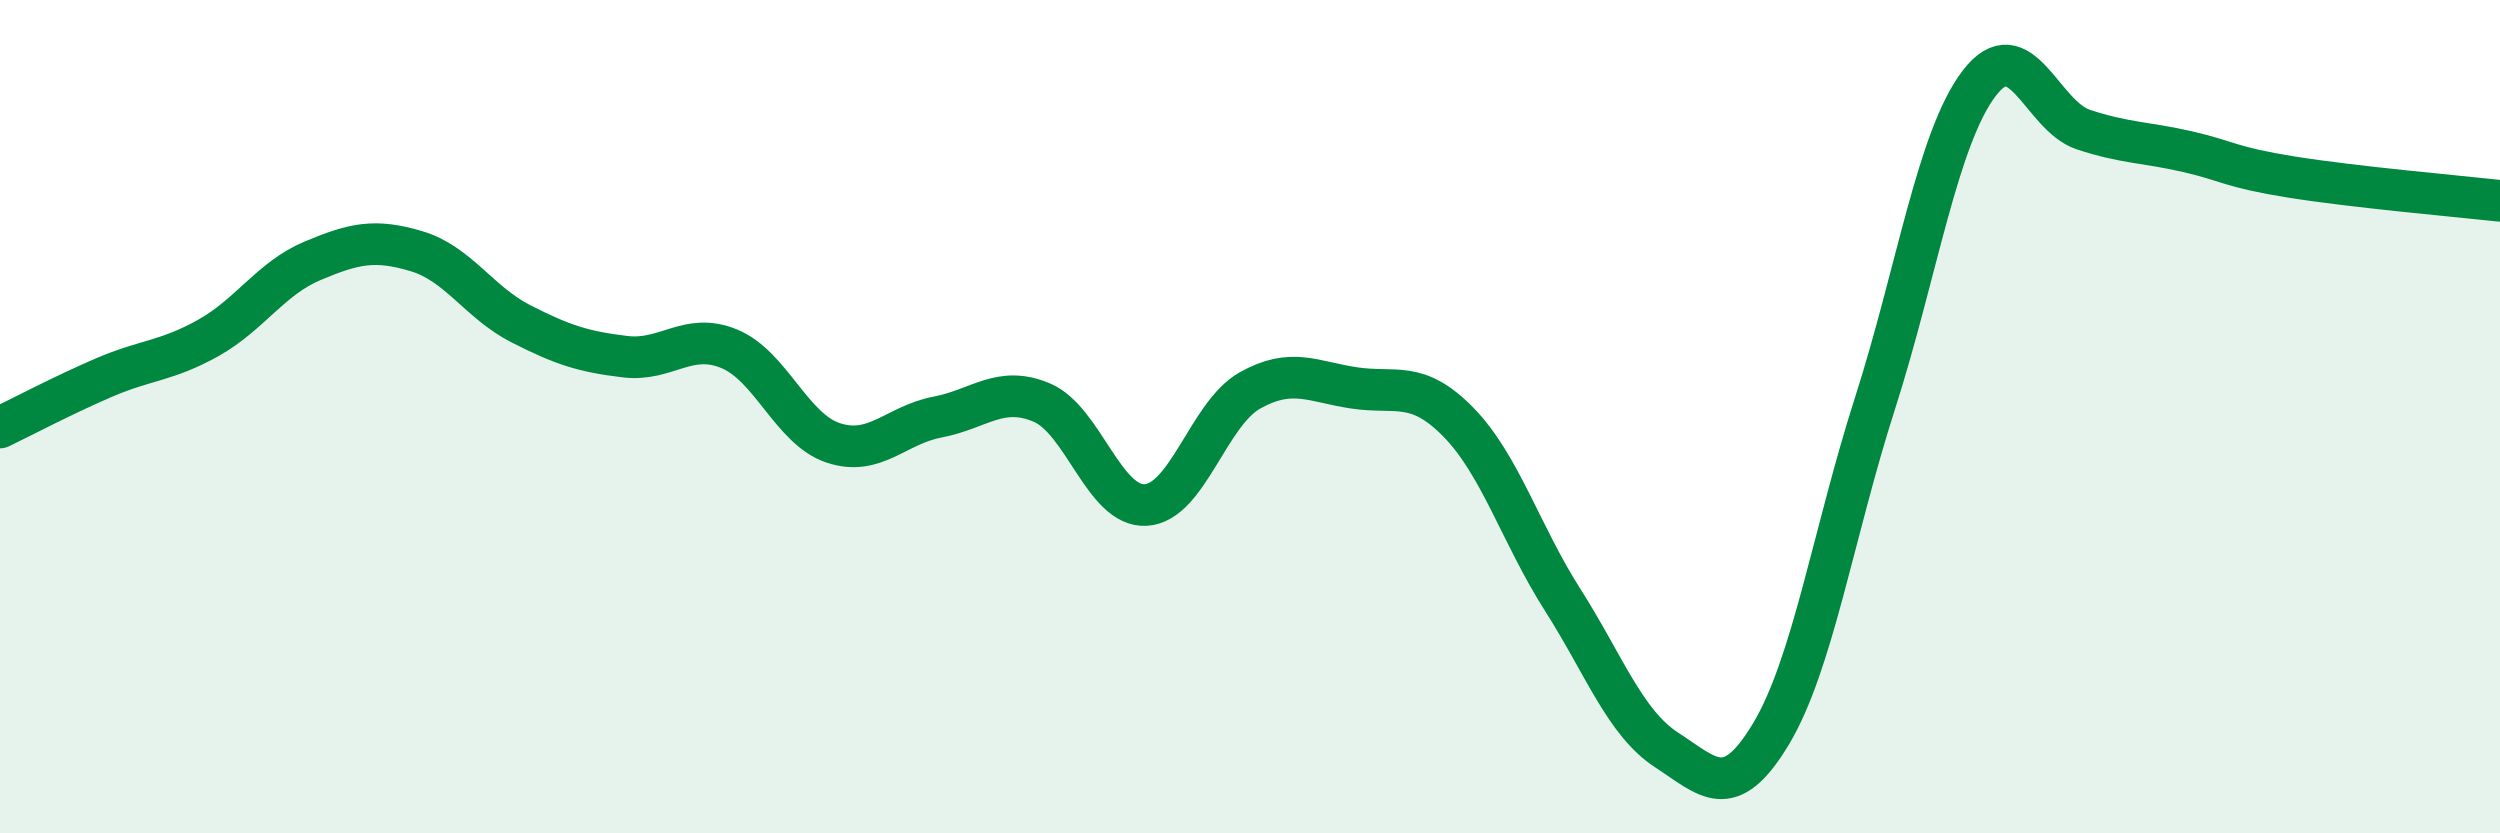
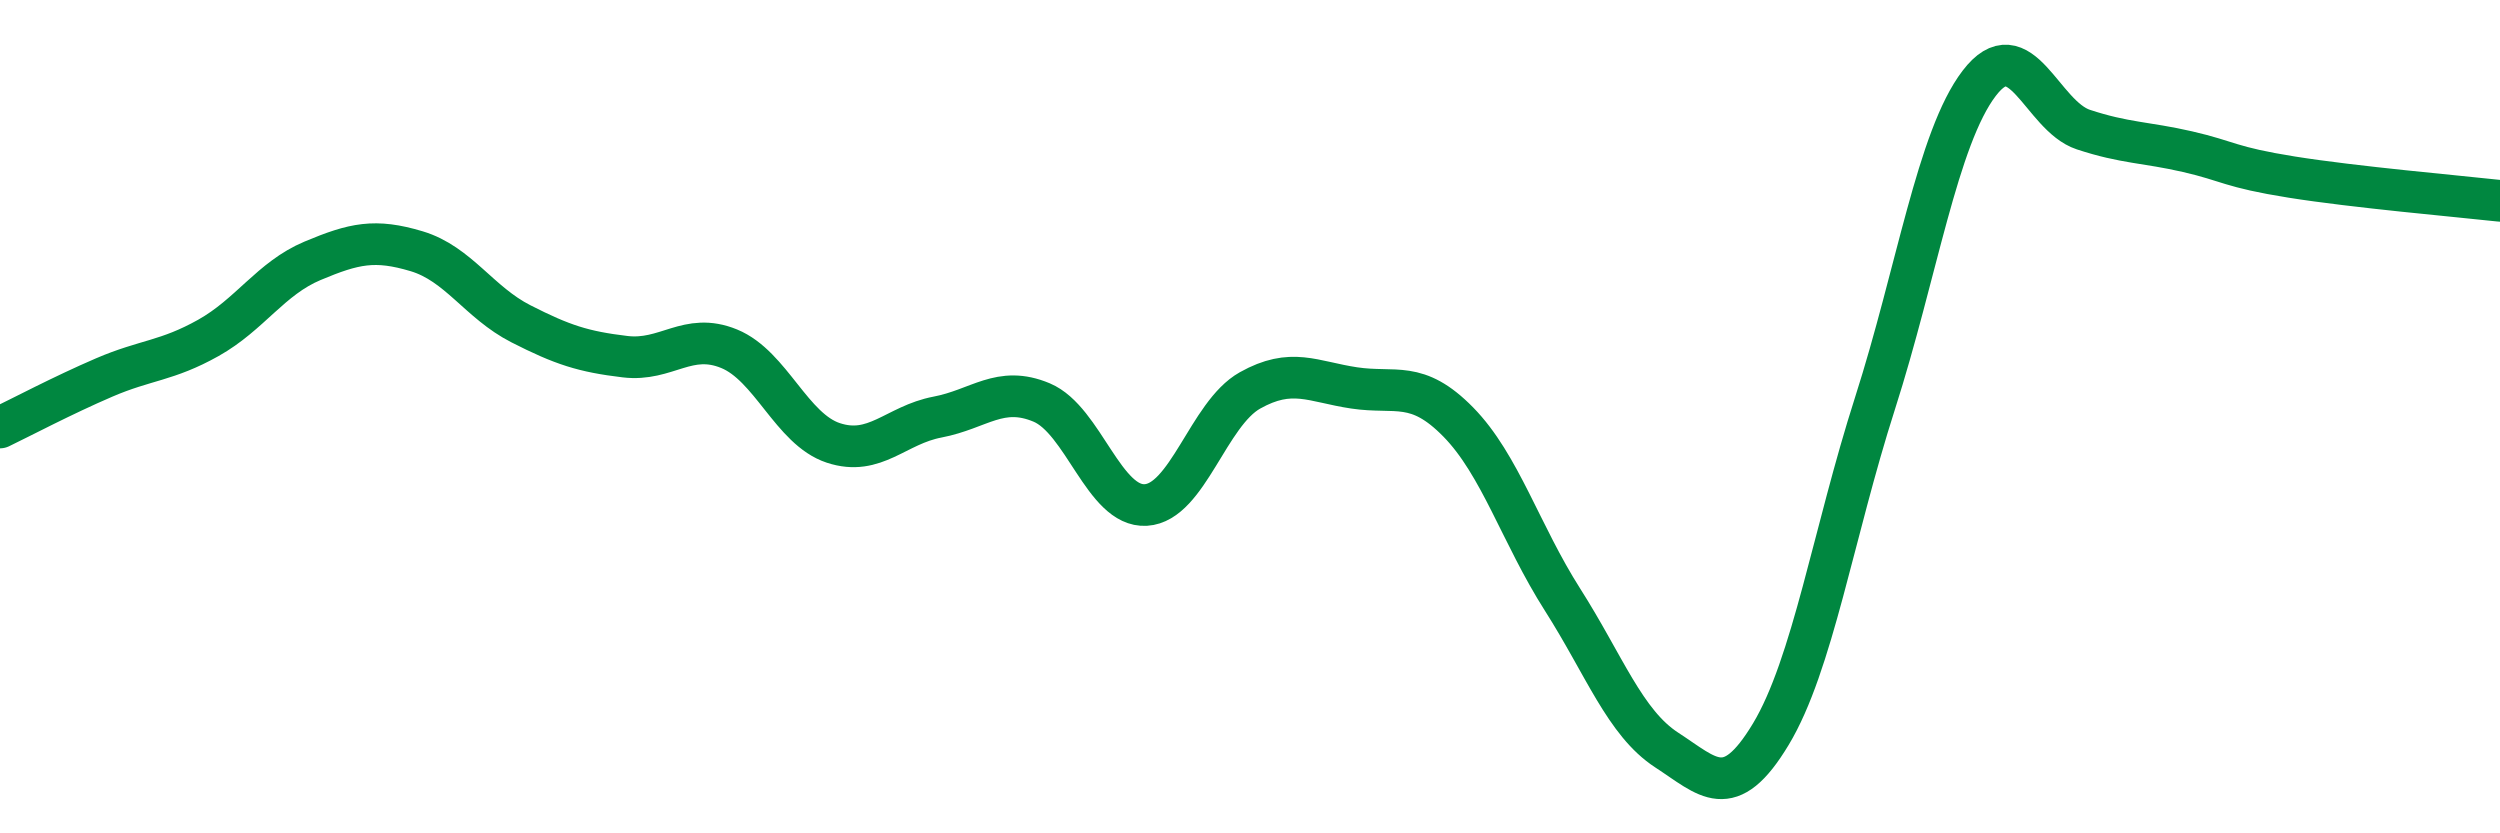
<svg xmlns="http://www.w3.org/2000/svg" width="60" height="20" viewBox="0 0 60 20">
-   <path d="M 0,10.26 C 0.5,10.02 1.5,9.49 2.5,9.06 C 3.5,8.63 4,8.67 5,8.11 C 6,7.55 6.5,6.68 7.5,6.26 C 8.5,5.84 9,5.73 10,6.03 C 11,6.33 11.5,7.26 12.5,7.77 C 13.5,8.28 14,8.44 15,8.56 C 16,8.68 16.5,7.96 17.5,8.37 C 18.5,8.78 19,10.3 20,10.63 C 21,10.96 21.5,10.2 22.5,10.01 C 23.5,9.82 24,9.24 25,9.66 C 26,10.08 26.5,12.18 27.5,12.12 C 28.5,12.06 29,9.93 30,9.37 C 31,8.81 31.5,9.16 32.5,9.31 C 33.5,9.46 34,9.11 35,10.13 C 36,11.15 36.5,12.82 37.5,14.39 C 38.5,15.96 39,17.35 40,18 C 41,18.65 41.5,19.28 42.5,17.62 C 43.5,15.96 44,12.8 45,9.68 C 46,6.56 46.5,3.31 47.5,2 C 48.5,0.69 49,2.78 50,3.11 C 51,3.44 51.5,3.41 52.5,3.64 C 53.5,3.87 53.5,4.01 55,4.25 C 56.5,4.49 59,4.71 60,4.82L60 20L0 20Z" fill="#008740" opacity="0.1" stroke-linecap="round" stroke-linejoin="round" />
  <path d="M 0,10.26 C 0.5,10.02 1.5,9.49 2.5,9.06 C 3.5,8.63 4,8.67 5,8.11 C 6,7.55 6.5,6.68 7.5,6.26 C 8.5,5.84 9,5.73 10,6.03 C 11,6.33 11.5,7.26 12.5,7.77 C 13.5,8.28 14,8.44 15,8.56 C 16,8.68 16.5,7.96 17.5,8.37 C 18.5,8.78 19,10.3 20,10.63 C 21,10.96 21.5,10.2 22.5,10.01 C 23.5,9.82 24,9.24 25,9.66 C 26,10.08 26.5,12.18 27.5,12.12 C 28.5,12.06 29,9.93 30,9.37 C 31,8.81 31.5,9.16 32.5,9.31 C 33.5,9.46 34,9.11 35,10.13 C 36,11.15 36.5,12.82 37.5,14.39 C 38.5,15.96 39,17.35 40,18 C 41,18.65 41.5,19.28 42.5,17.62 C 43.5,15.96 44,12.8 45,9.68 C 46,6.56 46.5,3.31 47.5,2 C 48.5,0.69 49,2.78 50,3.11 C 51,3.44 51.5,3.41 52.5,3.64 C 53.5,3.87 53.5,4.01 55,4.25 C 56.5,4.49 59,4.71 60,4.82" stroke="#008740" stroke-width="1" fill="none" stroke-linecap="round" stroke-linejoin="round" />
</svg>